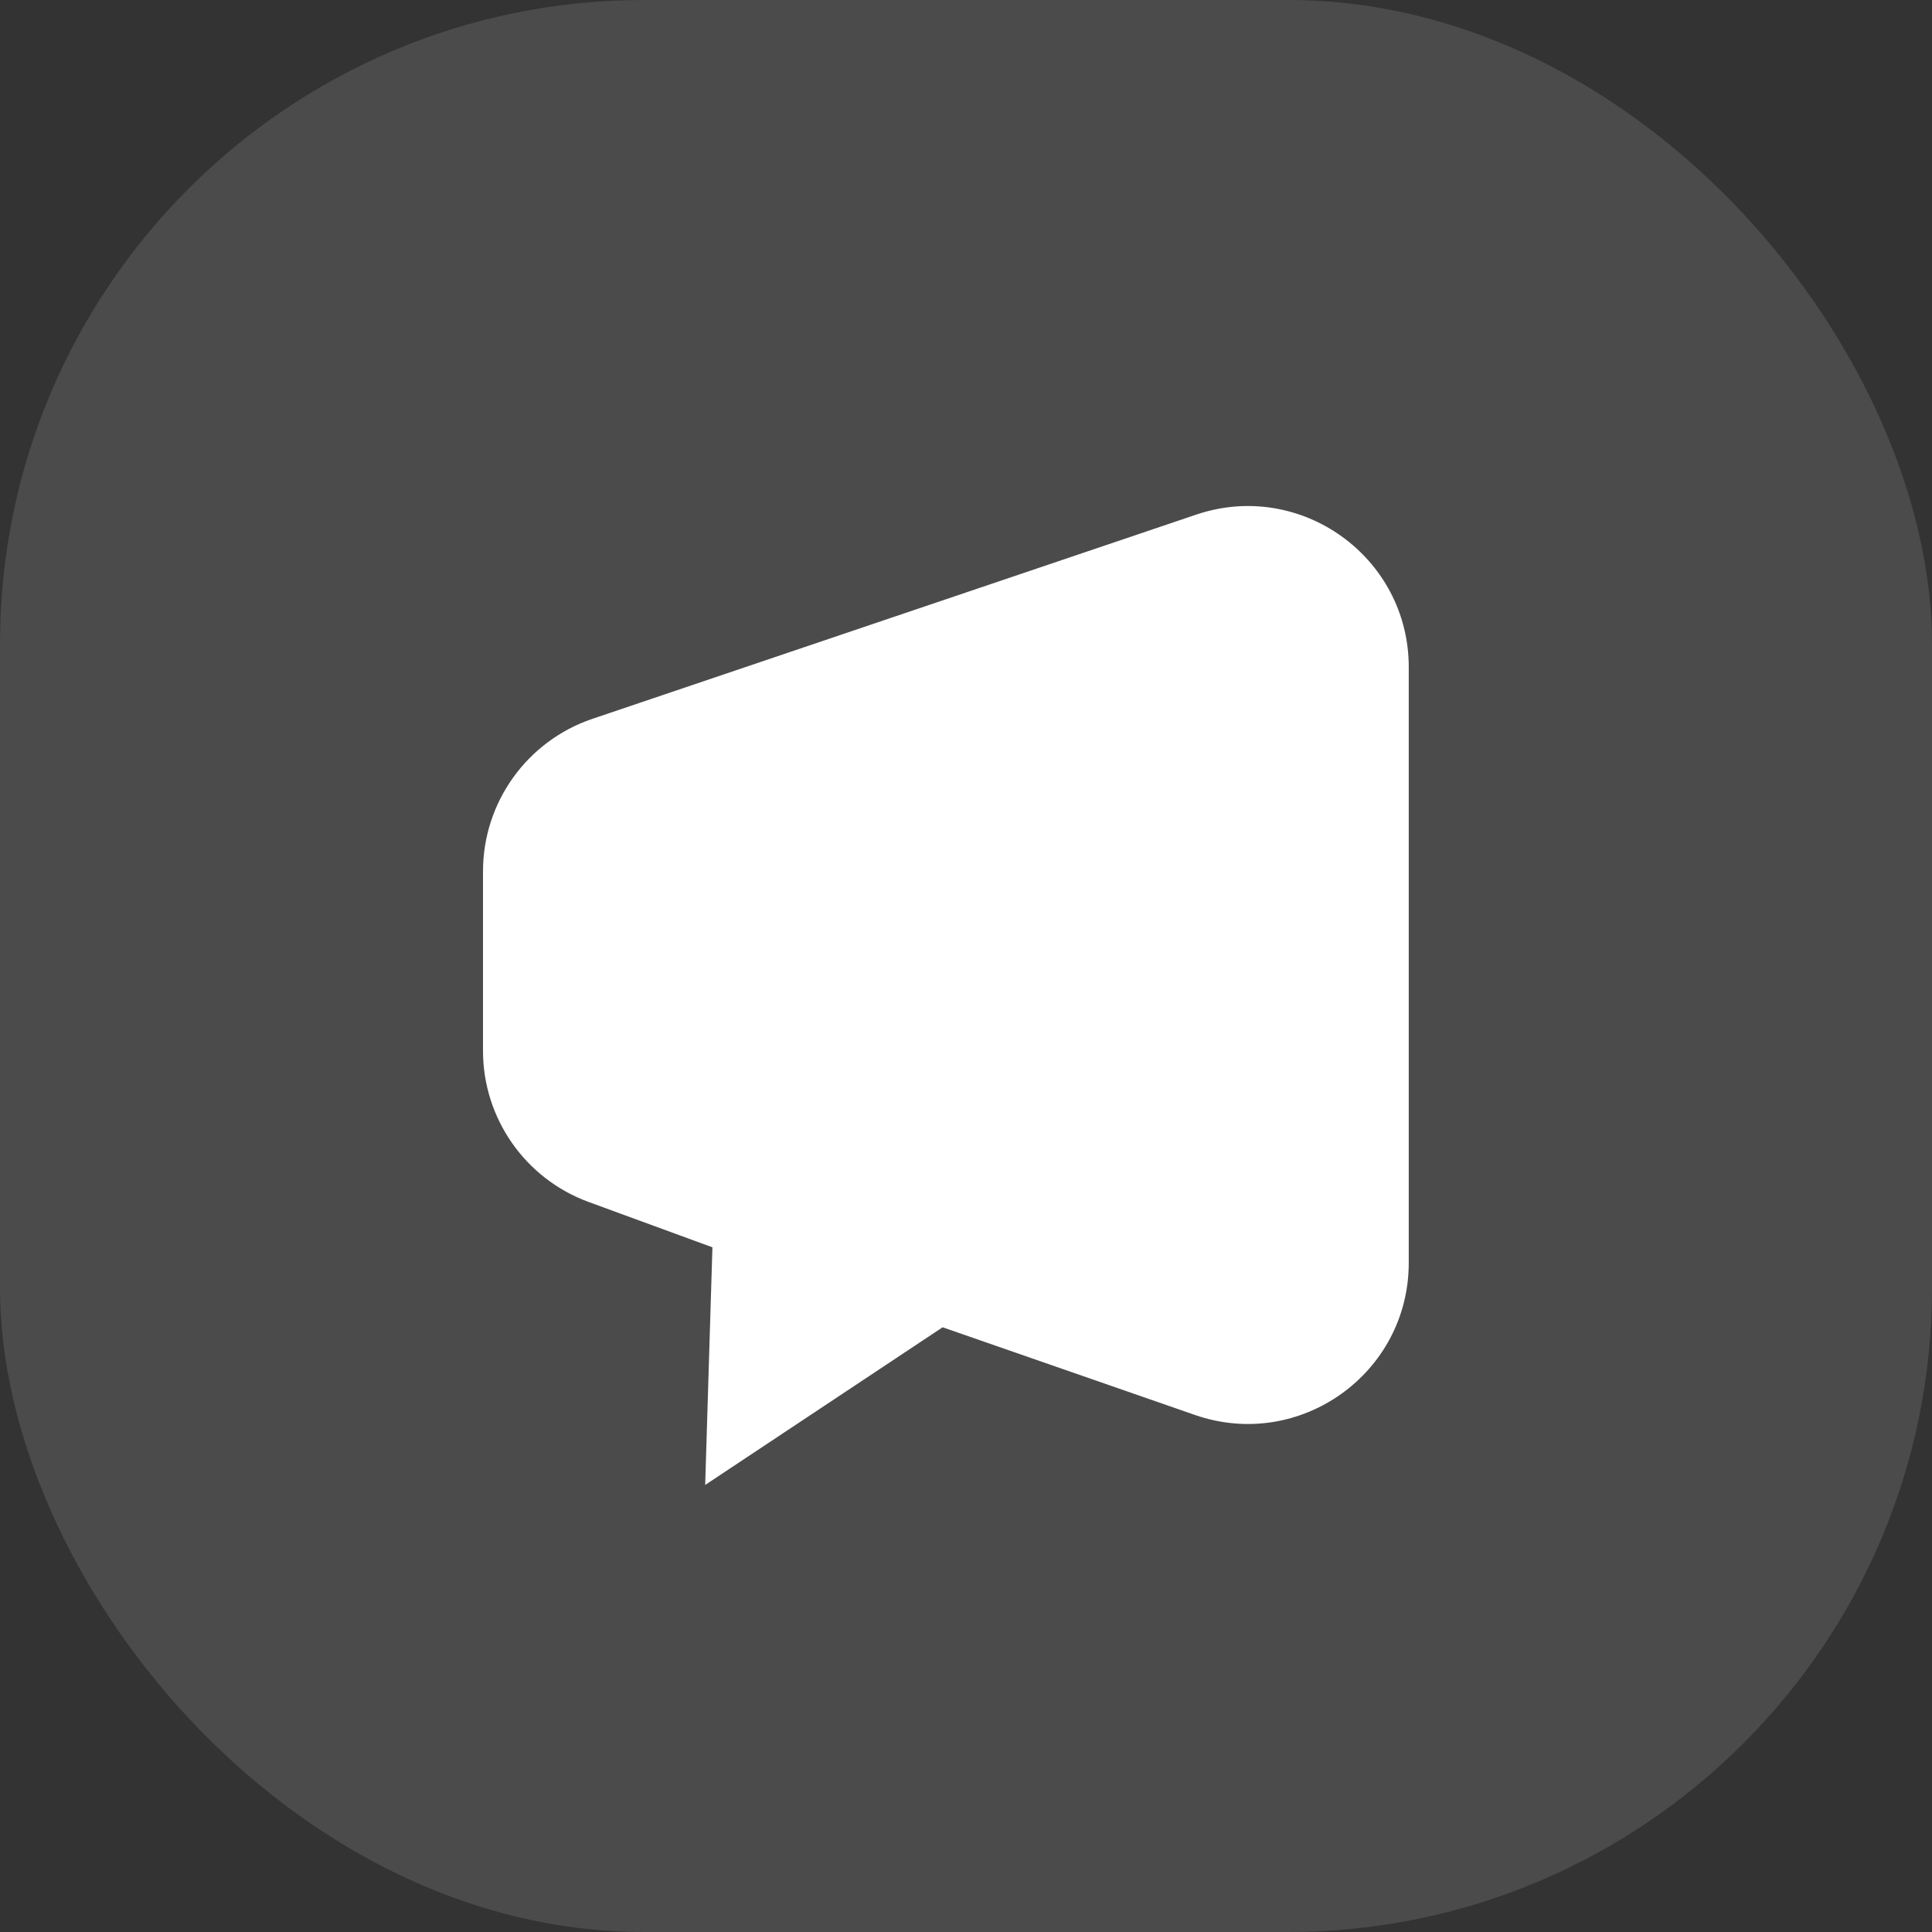
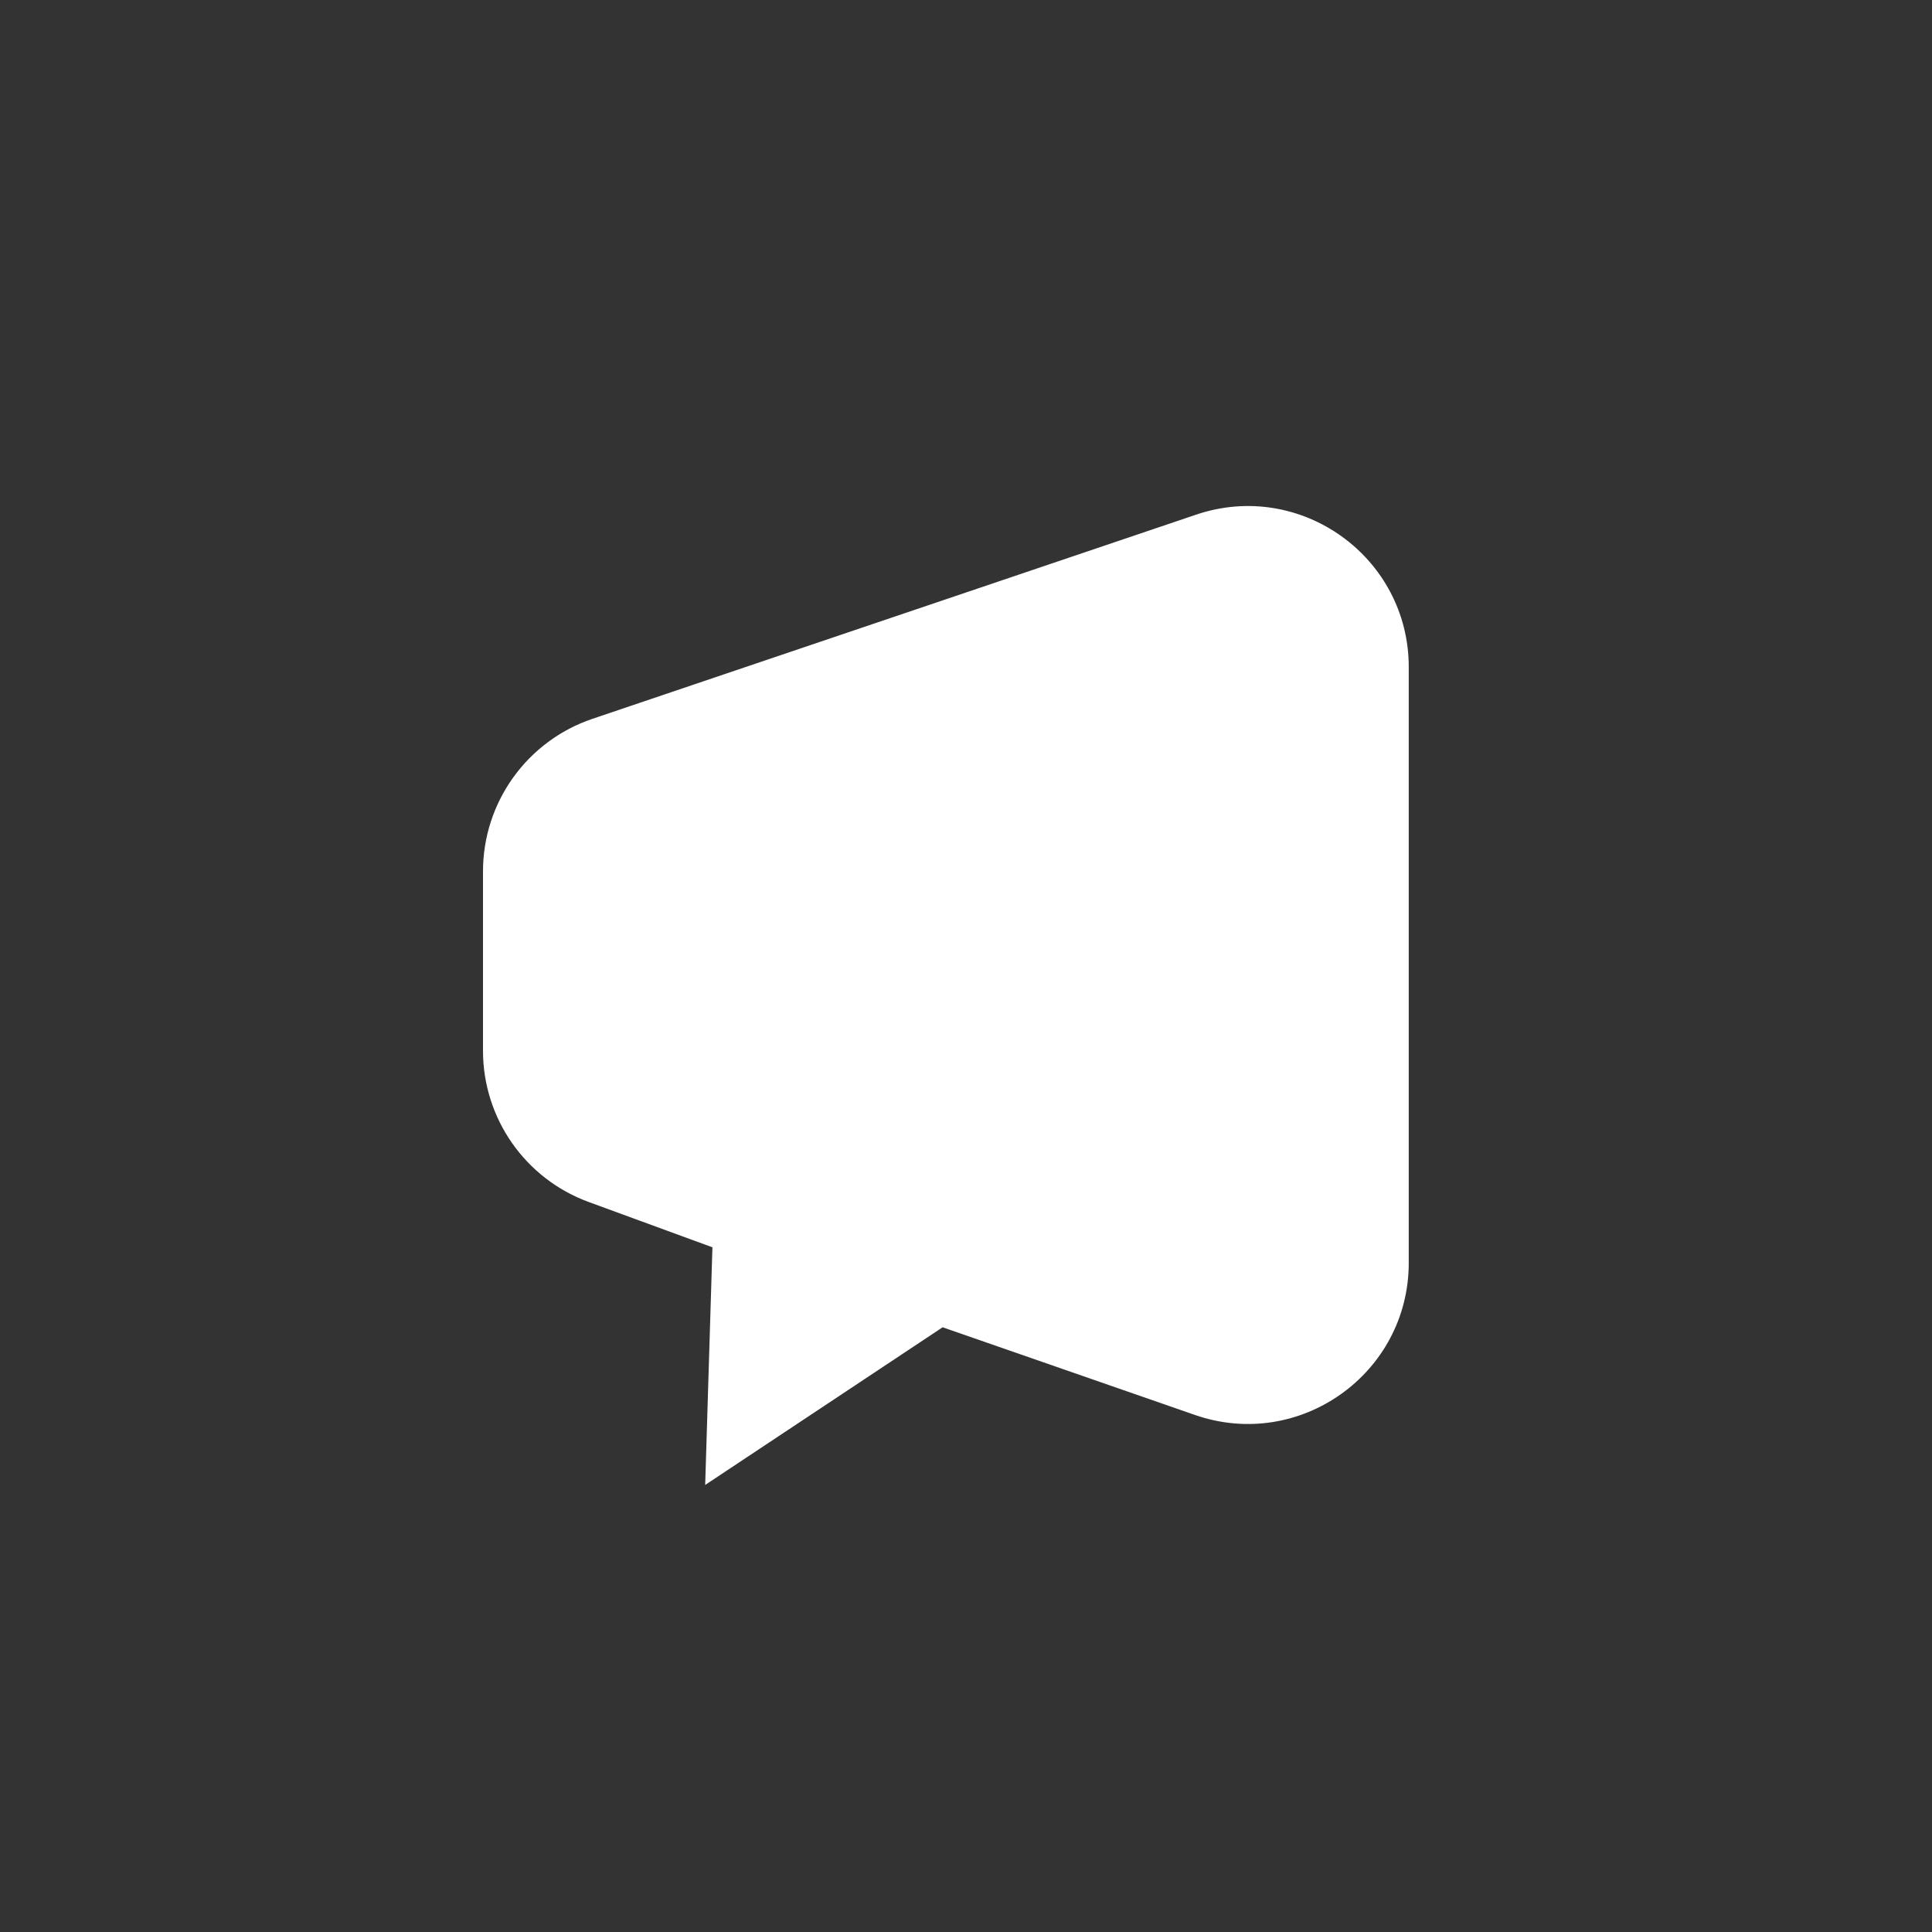
<svg xmlns="http://www.w3.org/2000/svg" width="48" height="48" viewBox="0 0 48 48" fill="none">
  <rect x="0" y="0" width="48" height="48" fill="#333333" stroke="none" />
-   <rect width="48" height="48" rx="16" fill="white" fill-opacity="0.12" />
-   <path fill-rule="evenodd" clip-rule="evenodd" d="M14.719 17.859C13.094 18.409 12 19.933 12 21.648V26.107C12 27.785 13.048 29.285 14.625 29.863L17.7 30.989L17.52 36.893L23.419 32.976L29.687 35.154C32.286 36.057 35 34.127 35 31.375V16.575C35 13.838 32.312 11.909 29.718 12.786L14.719 17.859Z" fill="white" />
+   <path fill-rule="evenodd" clip-rule="evenodd" d="M14.719 17.859C13.094 18.409 12 19.933 12 21.648V26.107C12 27.785 13.048 29.285 14.625 29.863L17.7 30.989L17.52 36.893L23.419 32.976L29.687 35.154C32.286 36.057 35 34.127 35 31.375V16.575C35 13.838 32.312 11.909 29.718 12.786L14.719 17.859" fill="white" />
</svg>